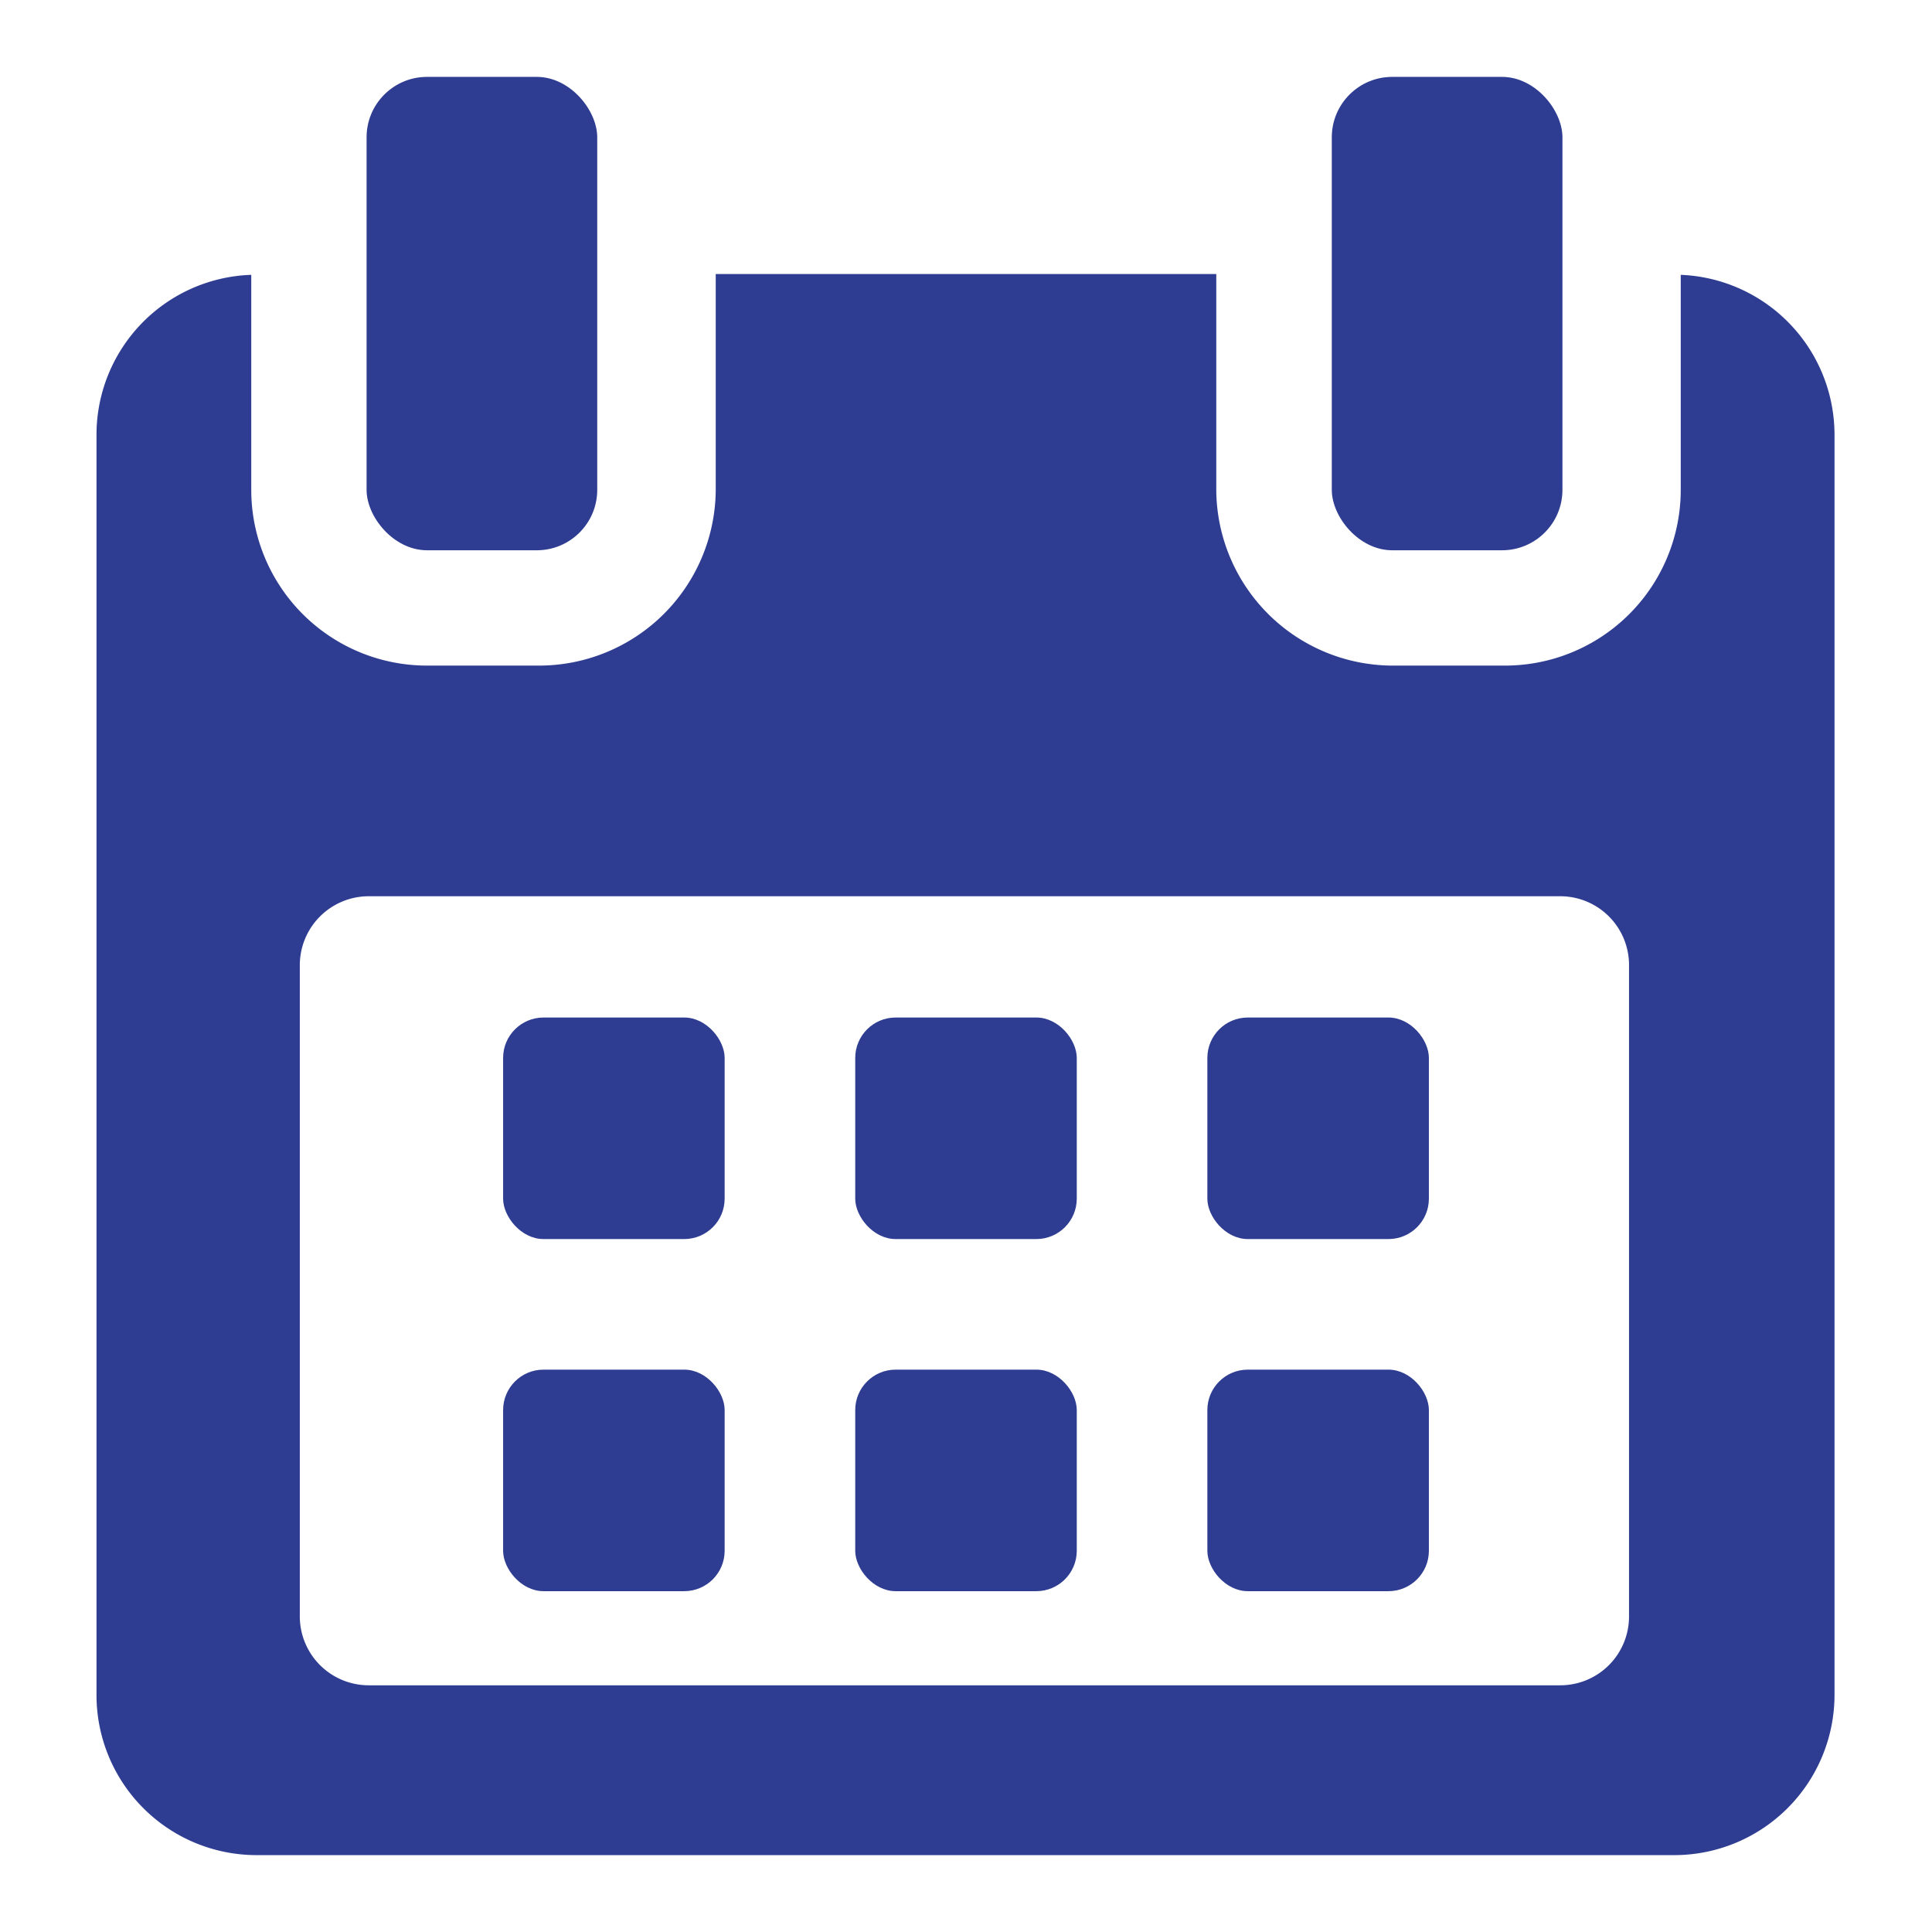
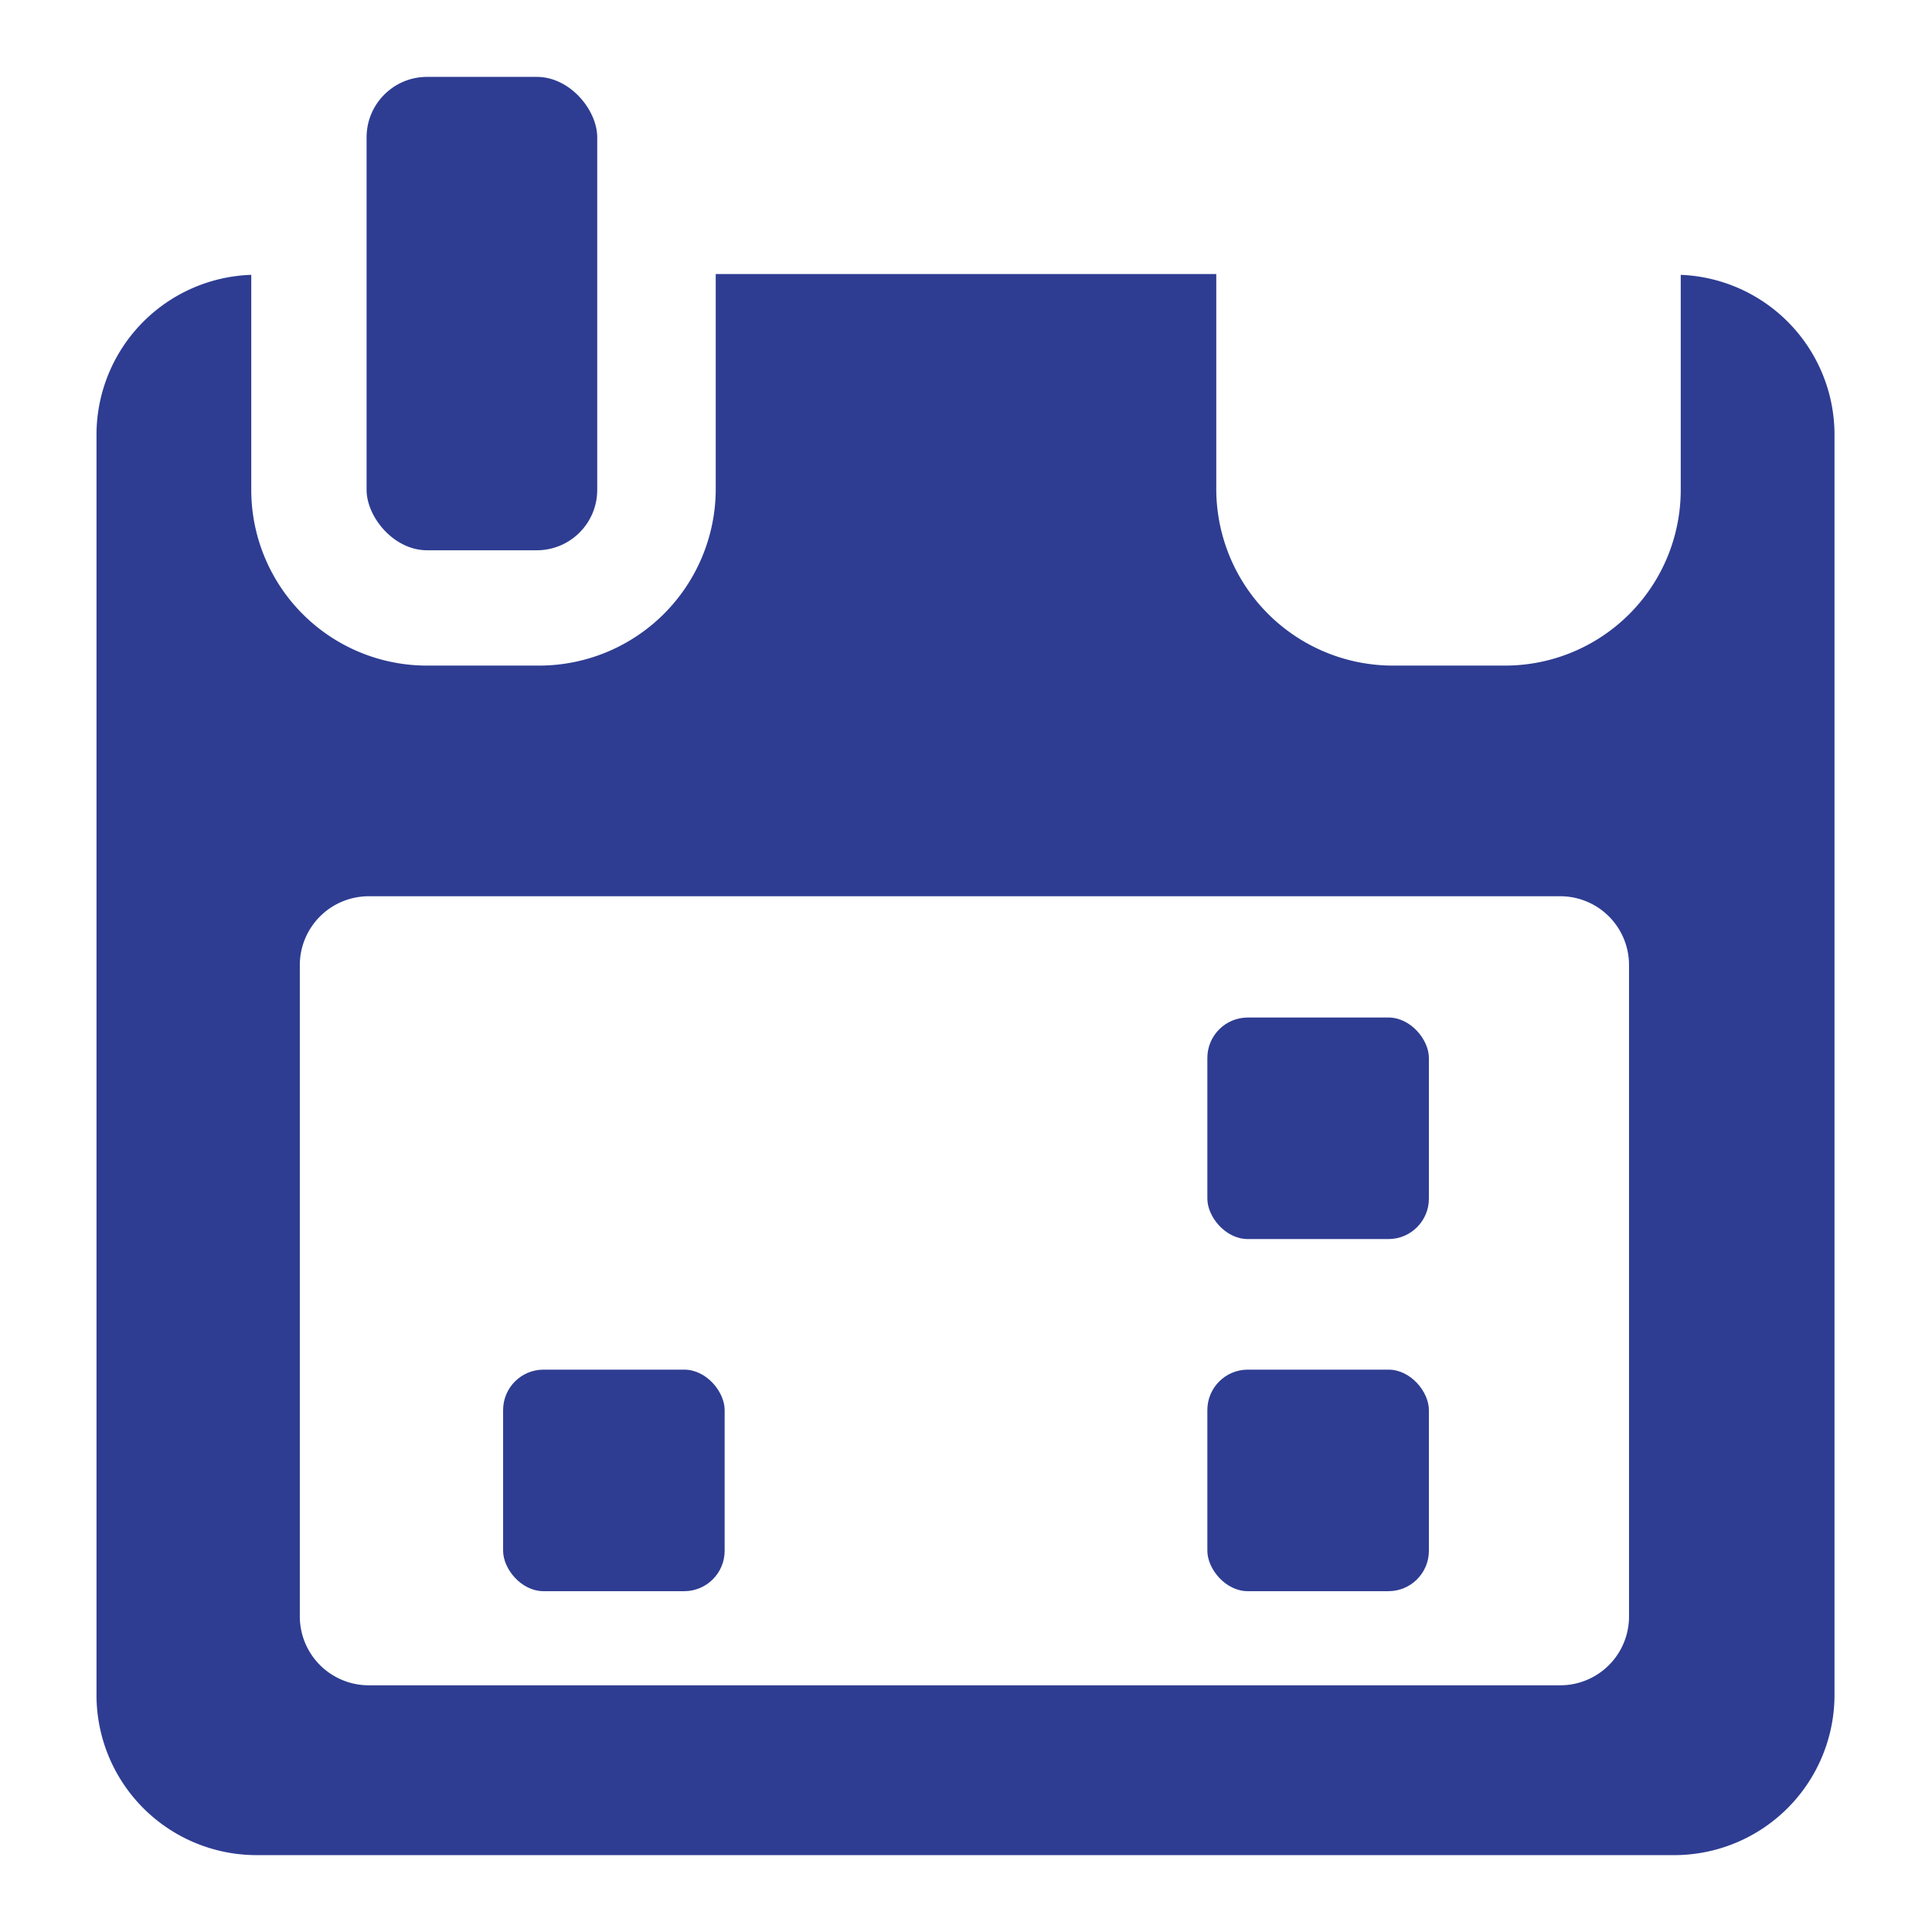
<svg xmlns="http://www.w3.org/2000/svg" id="Layer_1" data-name="Layer 1" viewBox="0 0 97.5 97.5">
  <defs>
    <style>.cls-1{fill:#2e3d92;}</style>
  </defs>
  <title>calendar-ic</title>
-   <rect class="cls-1" x="25.39" y="51.35" width="11.18" height="11.18" rx="2.04" ry="2.04" />
-   <rect class="cls-1" x="43.16" y="51.35" width="11.18" height="11.18" rx="2.04" ry="2.04" />
  <rect class="cls-1" x="60.93" y="51.35" width="11.18" height="11.18" rx="2.04" ry="2.04" />
  <rect class="cls-1" x="25.39" y="69.12" width="11.18" height="11.18" rx="2.04" ry="2.04" />
-   <rect class="cls-1" x="43.16" y="69.12" width="11.18" height="11.18" rx="2.04" ry="2.04" />
  <rect class="cls-1" x="60.93" y="69.12" width="11.18" height="11.18" rx="2.04" ry="2.04" />
-   <path class="cls-1" d="M84.82,13.87V24.73a8.87,8.87,0,0,1-8.89,8.86H70.32a8.92,8.92,0,0,1-8.94-8.86V13.83H36.12v10.9a8.92,8.92,0,0,1-8.94,8.86H21.57a8.87,8.87,0,0,1-8.89-8.86V13.87a8.08,8.08,0,0,0-7.81,8V85.53a8.08,8.08,0,0,0,8.05,8.09H84.58a8.09,8.09,0,0,0,8-8.09V21.91A8.08,8.08,0,0,0,84.82,13.87Zm-2.61,67.7a3.47,3.47,0,0,1-3.47,3.48H18.61a3.48,3.48,0,0,1-3.48-3.48V48.71a3.48,3.48,0,0,1,3.48-3.48H78.74a3.47,3.47,0,0,1,3.47,3.48Z" />
+   <path class="cls-1" d="M84.82,13.87V24.73a8.87,8.87,0,0,1-8.89,8.86H70.32a8.92,8.92,0,0,1-8.94-8.86V13.83H36.12v10.9a8.92,8.92,0,0,1-8.94,8.86H21.57a8.87,8.87,0,0,1-8.89-8.86V13.87a8.08,8.08,0,0,0-7.81,8V85.53a8.08,8.08,0,0,0,8.05,8.09H84.58a8.09,8.09,0,0,0,8-8.09V21.91A8.08,8.08,0,0,0,84.82,13.87Zm-2.61,67.7a3.47,3.47,0,0,1-3.47,3.48H18.61a3.48,3.48,0,0,1-3.48-3.48V48.71a3.48,3.48,0,0,1,3.48-3.48H78.74a3.47,3.47,0,0,1,3.47,3.48" />
  <rect class="cls-1" x="18.5" y="3.88" width="11.64" height="23.89" rx="3.05" ry="3.05" />
-   <rect class="cls-1" x="67.21" y="3.88" width="11.64" height="23.89" rx="3.05" ry="3.05" />
</svg>